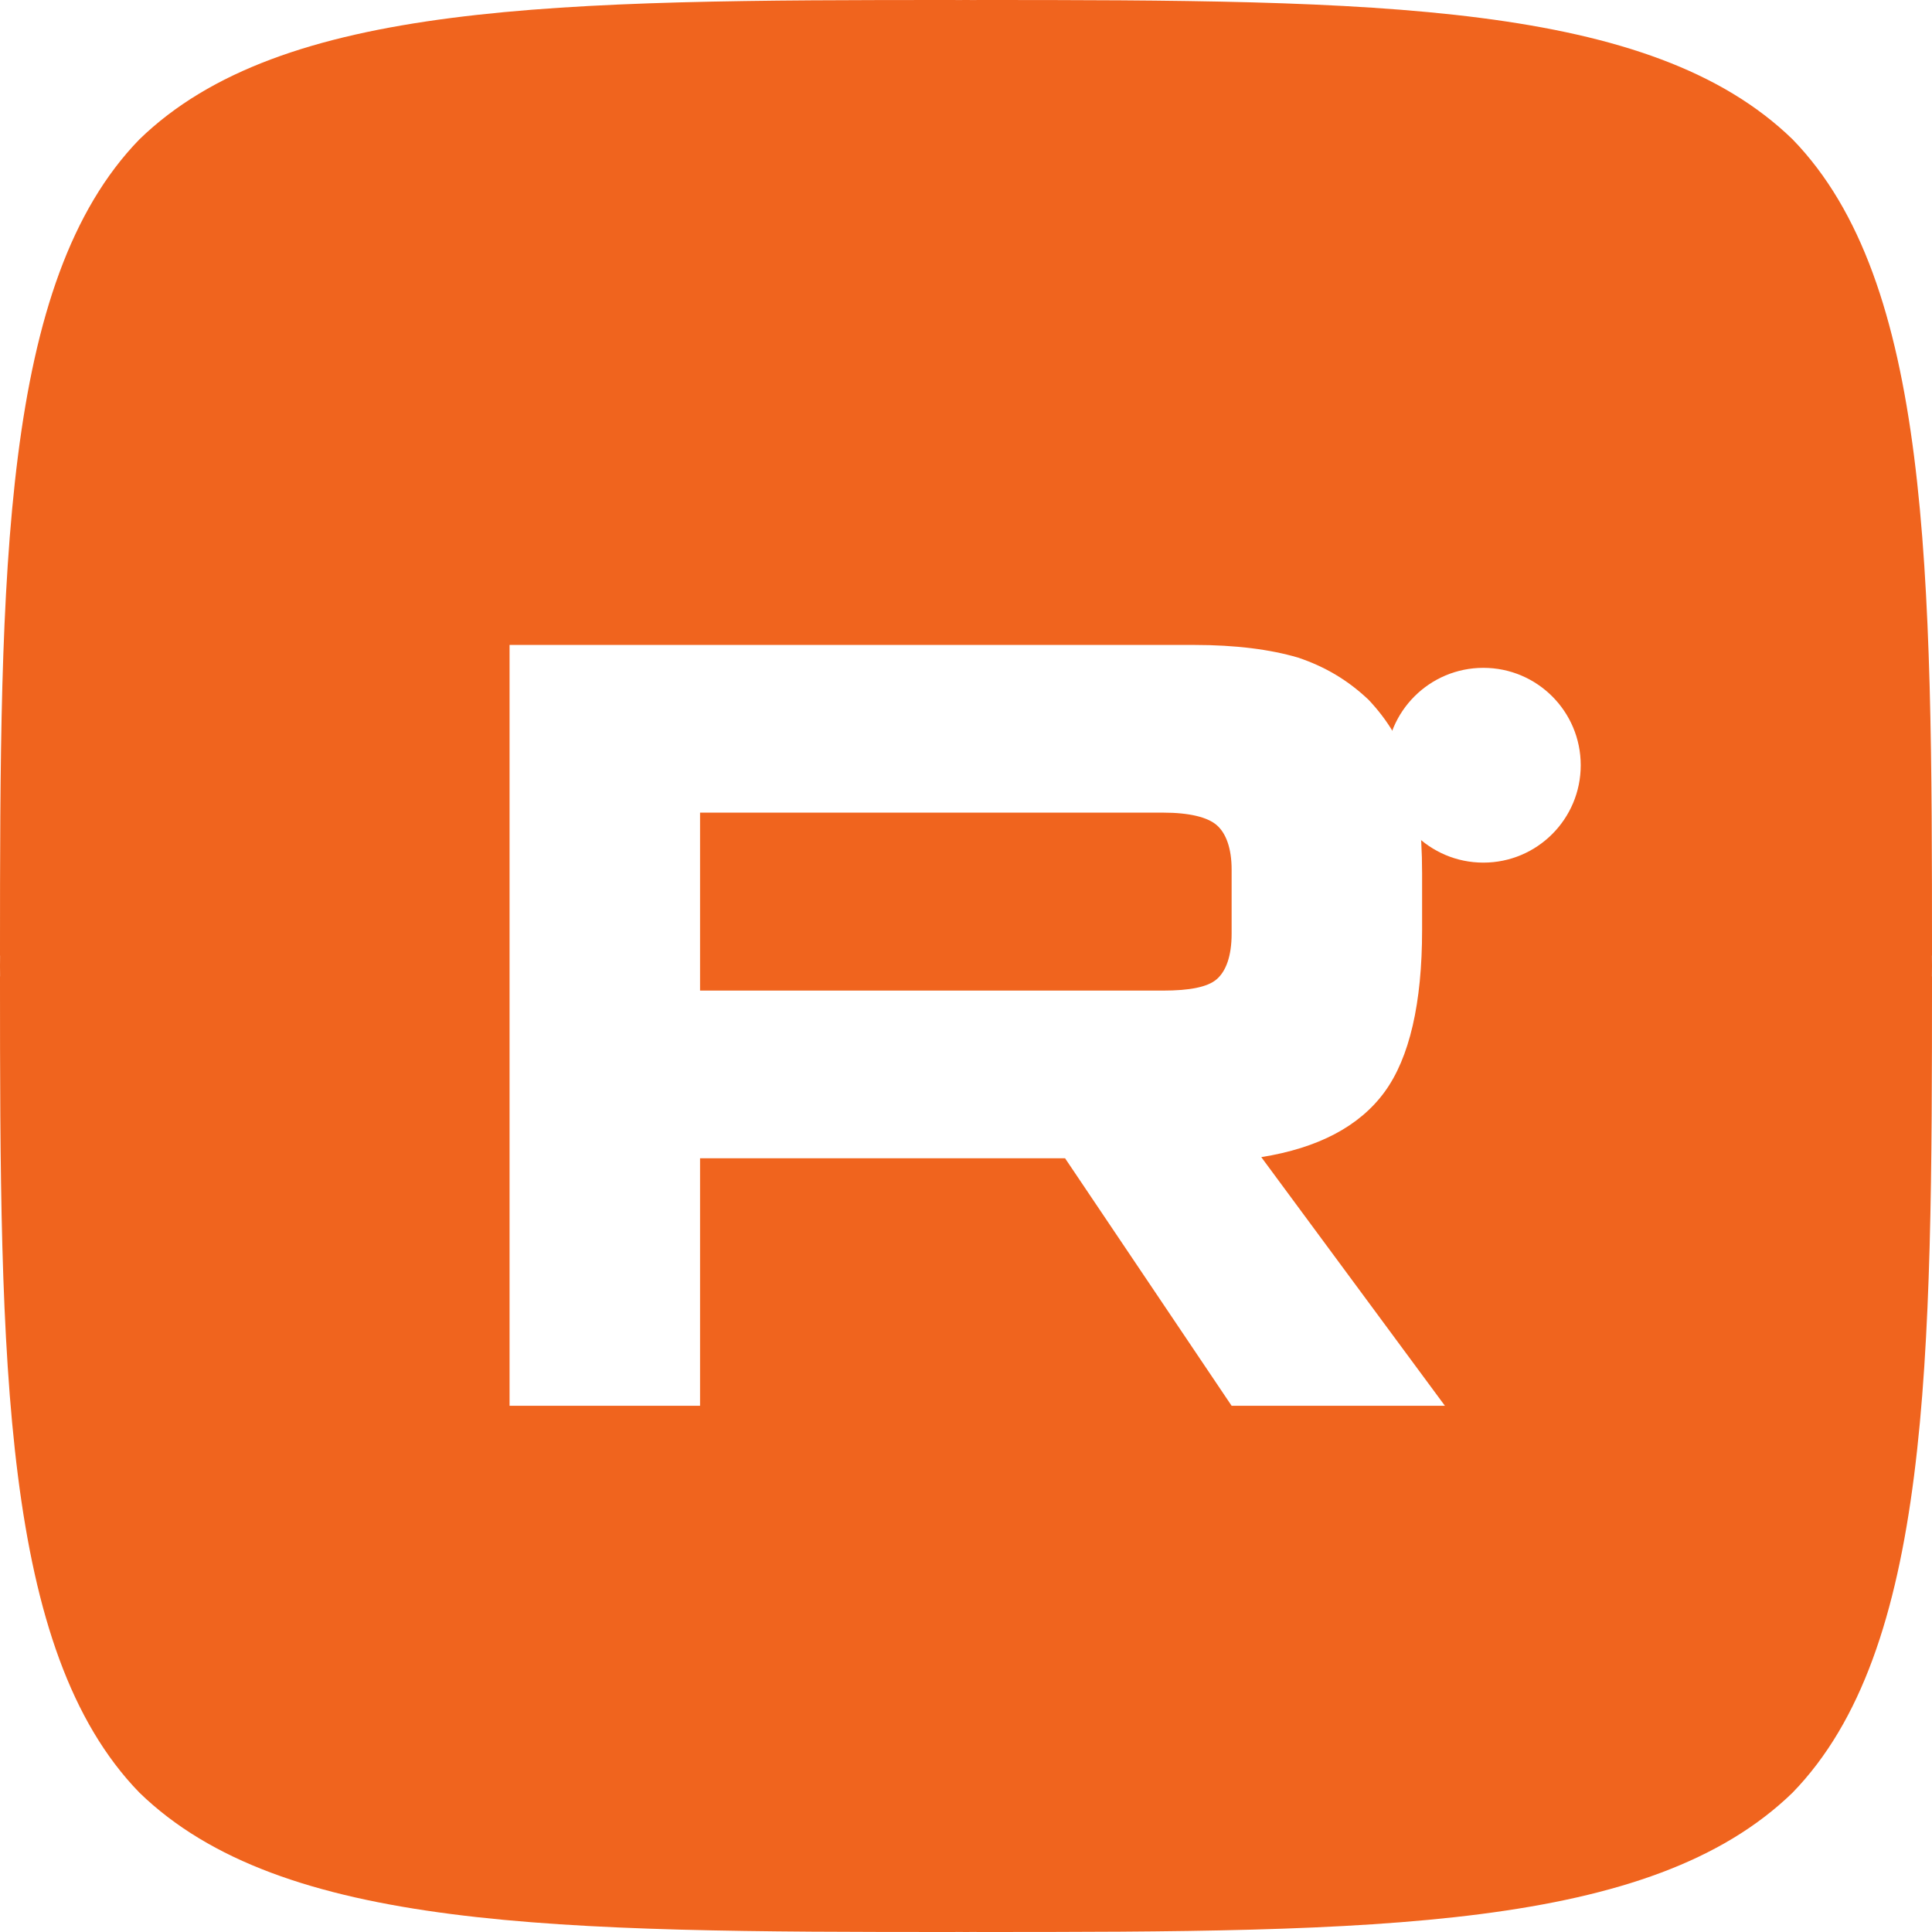
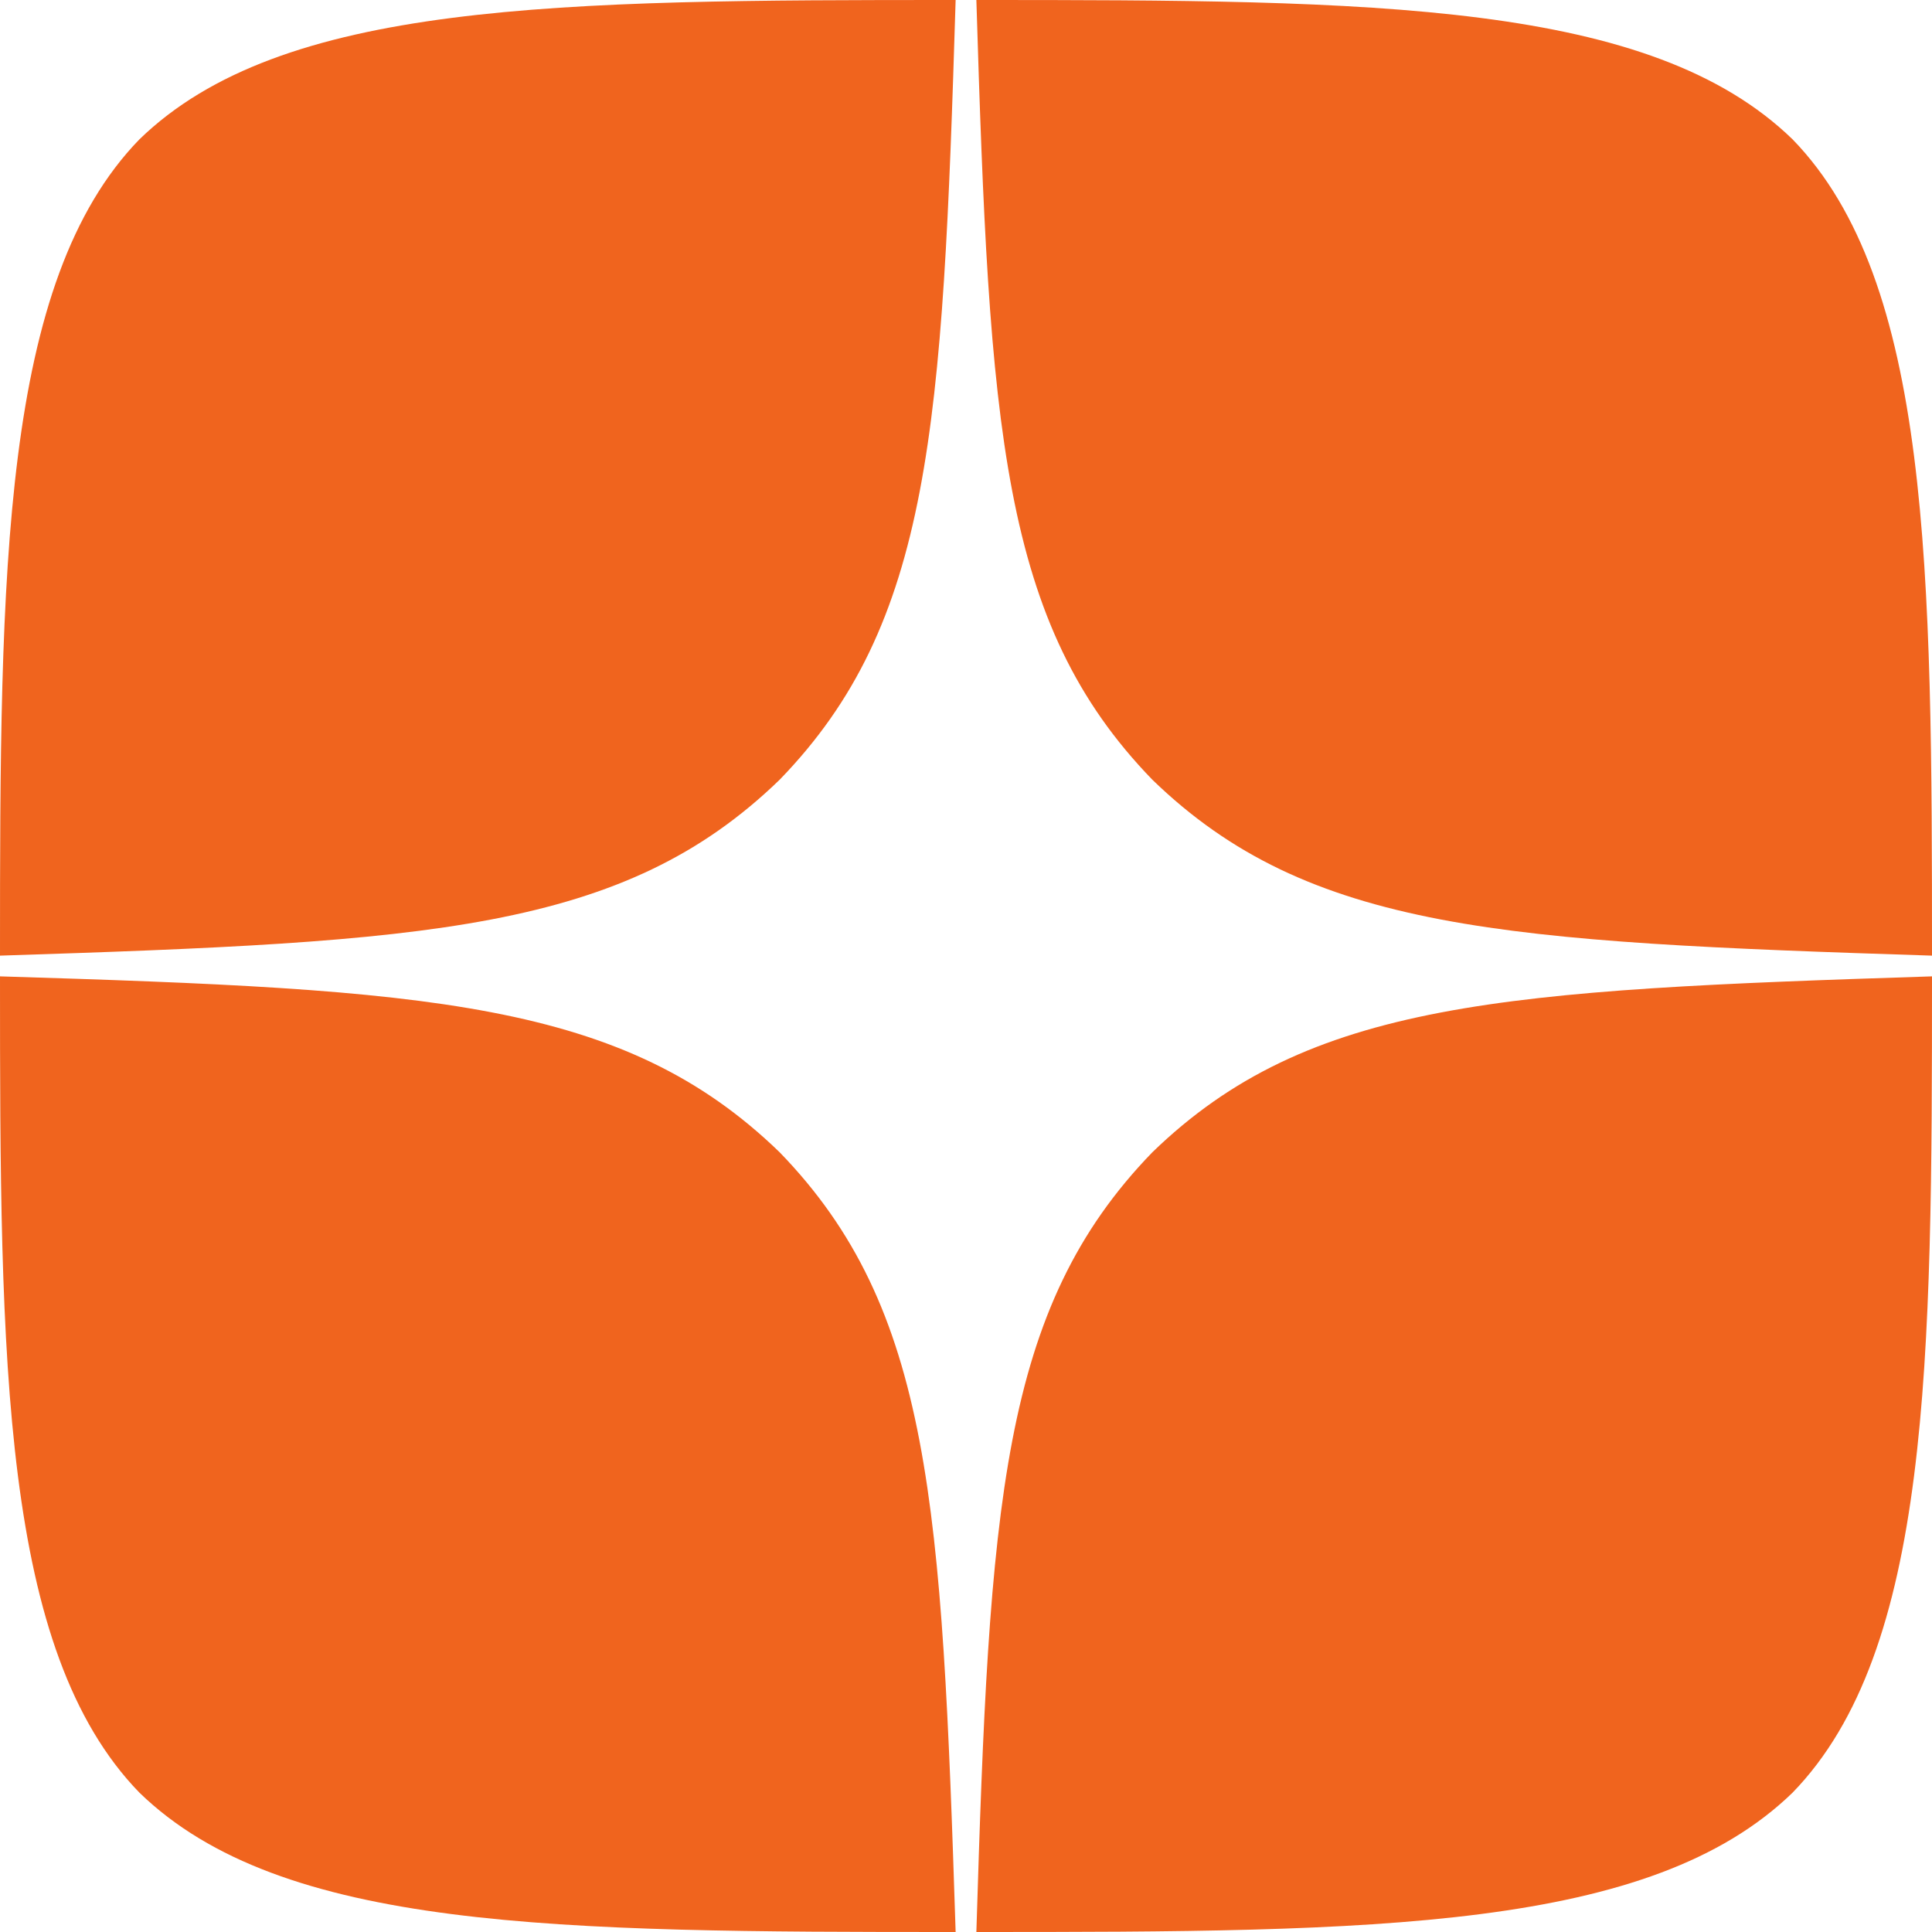
<svg xmlns="http://www.w3.org/2000/svg" width="55" height="55" viewBox="0 0 55 55" fill="none">
-   <circle cx="27.5" cy="27.5" r="27.5" fill="#F0641E" />
  <path d="M32.804 32.804C28.482 37.263 28.168 42.821 27.795 55C39.148 55 46.986 54.961 51.032 51.032C54.961 46.986 55 38.775 55 27.795C42.821 28.188 37.263 28.482 32.804 32.804ZM0 27.795C0 38.775 0.039 46.986 3.968 51.032C8.014 54.961 15.852 55 27.205 55C26.812 42.821 26.518 37.263 22.196 32.804C17.738 28.482 12.179 28.168 0 27.795ZM27.205 0C15.871 0 8.014 0.039 3.968 3.968C0.039 8.014 0 16.225 0 27.205C12.179 26.812 17.738 26.518 22.196 22.196C26.518 17.738 26.832 12.179 27.205 0ZM32.804 22.196C28.482 17.738 28.168 12.179 27.795 0C39.148 0 46.986 0.039 51.032 3.968C54.961 8.014 55 16.225 55 27.205C42.821 26.812 37.263 26.518 32.804 22.196Z" fill="#F0641E" />
  <g filter="url(#filter0_d_2766_20)">
-     <path d="M42.228 16.038C43.759 16.038 45 14.797 45 13.265C45 11.734 43.759 10.493 42.228 10.493C40.697 10.493 39.455 11.734 39.455 13.265C39.455 14.797 40.697 16.038 42.228 16.038Z" fill="white" />
-   </g>
-   <path d="M33.99 18.36H14.506V40.02H19.929V32.973H30.32L35.062 40.02H41.134L35.906 32.941C37.529 32.681 38.698 32.064 39.413 31.09C40.127 30.116 40.484 28.557 40.484 26.479V24.855C40.484 23.621 40.355 22.647 40.127 21.9C39.9 21.153 39.51 20.503 38.958 19.919C38.374 19.367 37.724 18.977 36.945 18.718C36.166 18.49 35.191 18.36 33.99 18.36ZM33.113 28.2H19.929V23.134H33.113C33.86 23.134 34.38 23.264 34.639 23.491C34.899 23.718 35.062 24.141 35.062 24.758V26.576C35.062 27.225 34.899 27.648 34.639 27.875C34.38 28.102 33.86 28.2 33.113 28.2Z" fill="white" />
+     </g>
  <defs>
    <filter id="filter0_d_2766_20" x="30.936" y="10.493" width="22.584" height="22.584" filterUnits="userSpaceOnUse" color-interpolation-filters="sRGB">
      <feFlood flood-opacity="0" result="BackgroundImageFix" />
      <feColorMatrix in="SourceAlpha" type="matrix" values="0 0 0 0 0 0 0 0 0 0 0 0 0 0 0 0 0 0 127 0" result="hardAlpha" />
      <feOffset dy="8.519" />
      <feGaussianBlur stdDeviation="4.26" />
      <feComposite in2="hardAlpha" operator="out" />
      <feColorMatrix type="matrix" values="0 0 0 0 0 0 0 0 0 0 0 0 0 0 0 0 0 0 0.5 0" />
      <feBlend mode="normal" in2="BackgroundImageFix" result="effect1_dropShadow_2766_20" />
      <feBlend mode="normal" in="SourceGraphic" in2="effect1_dropShadow_2766_20" result="shape" />
    </filter>
  </defs>
</svg>